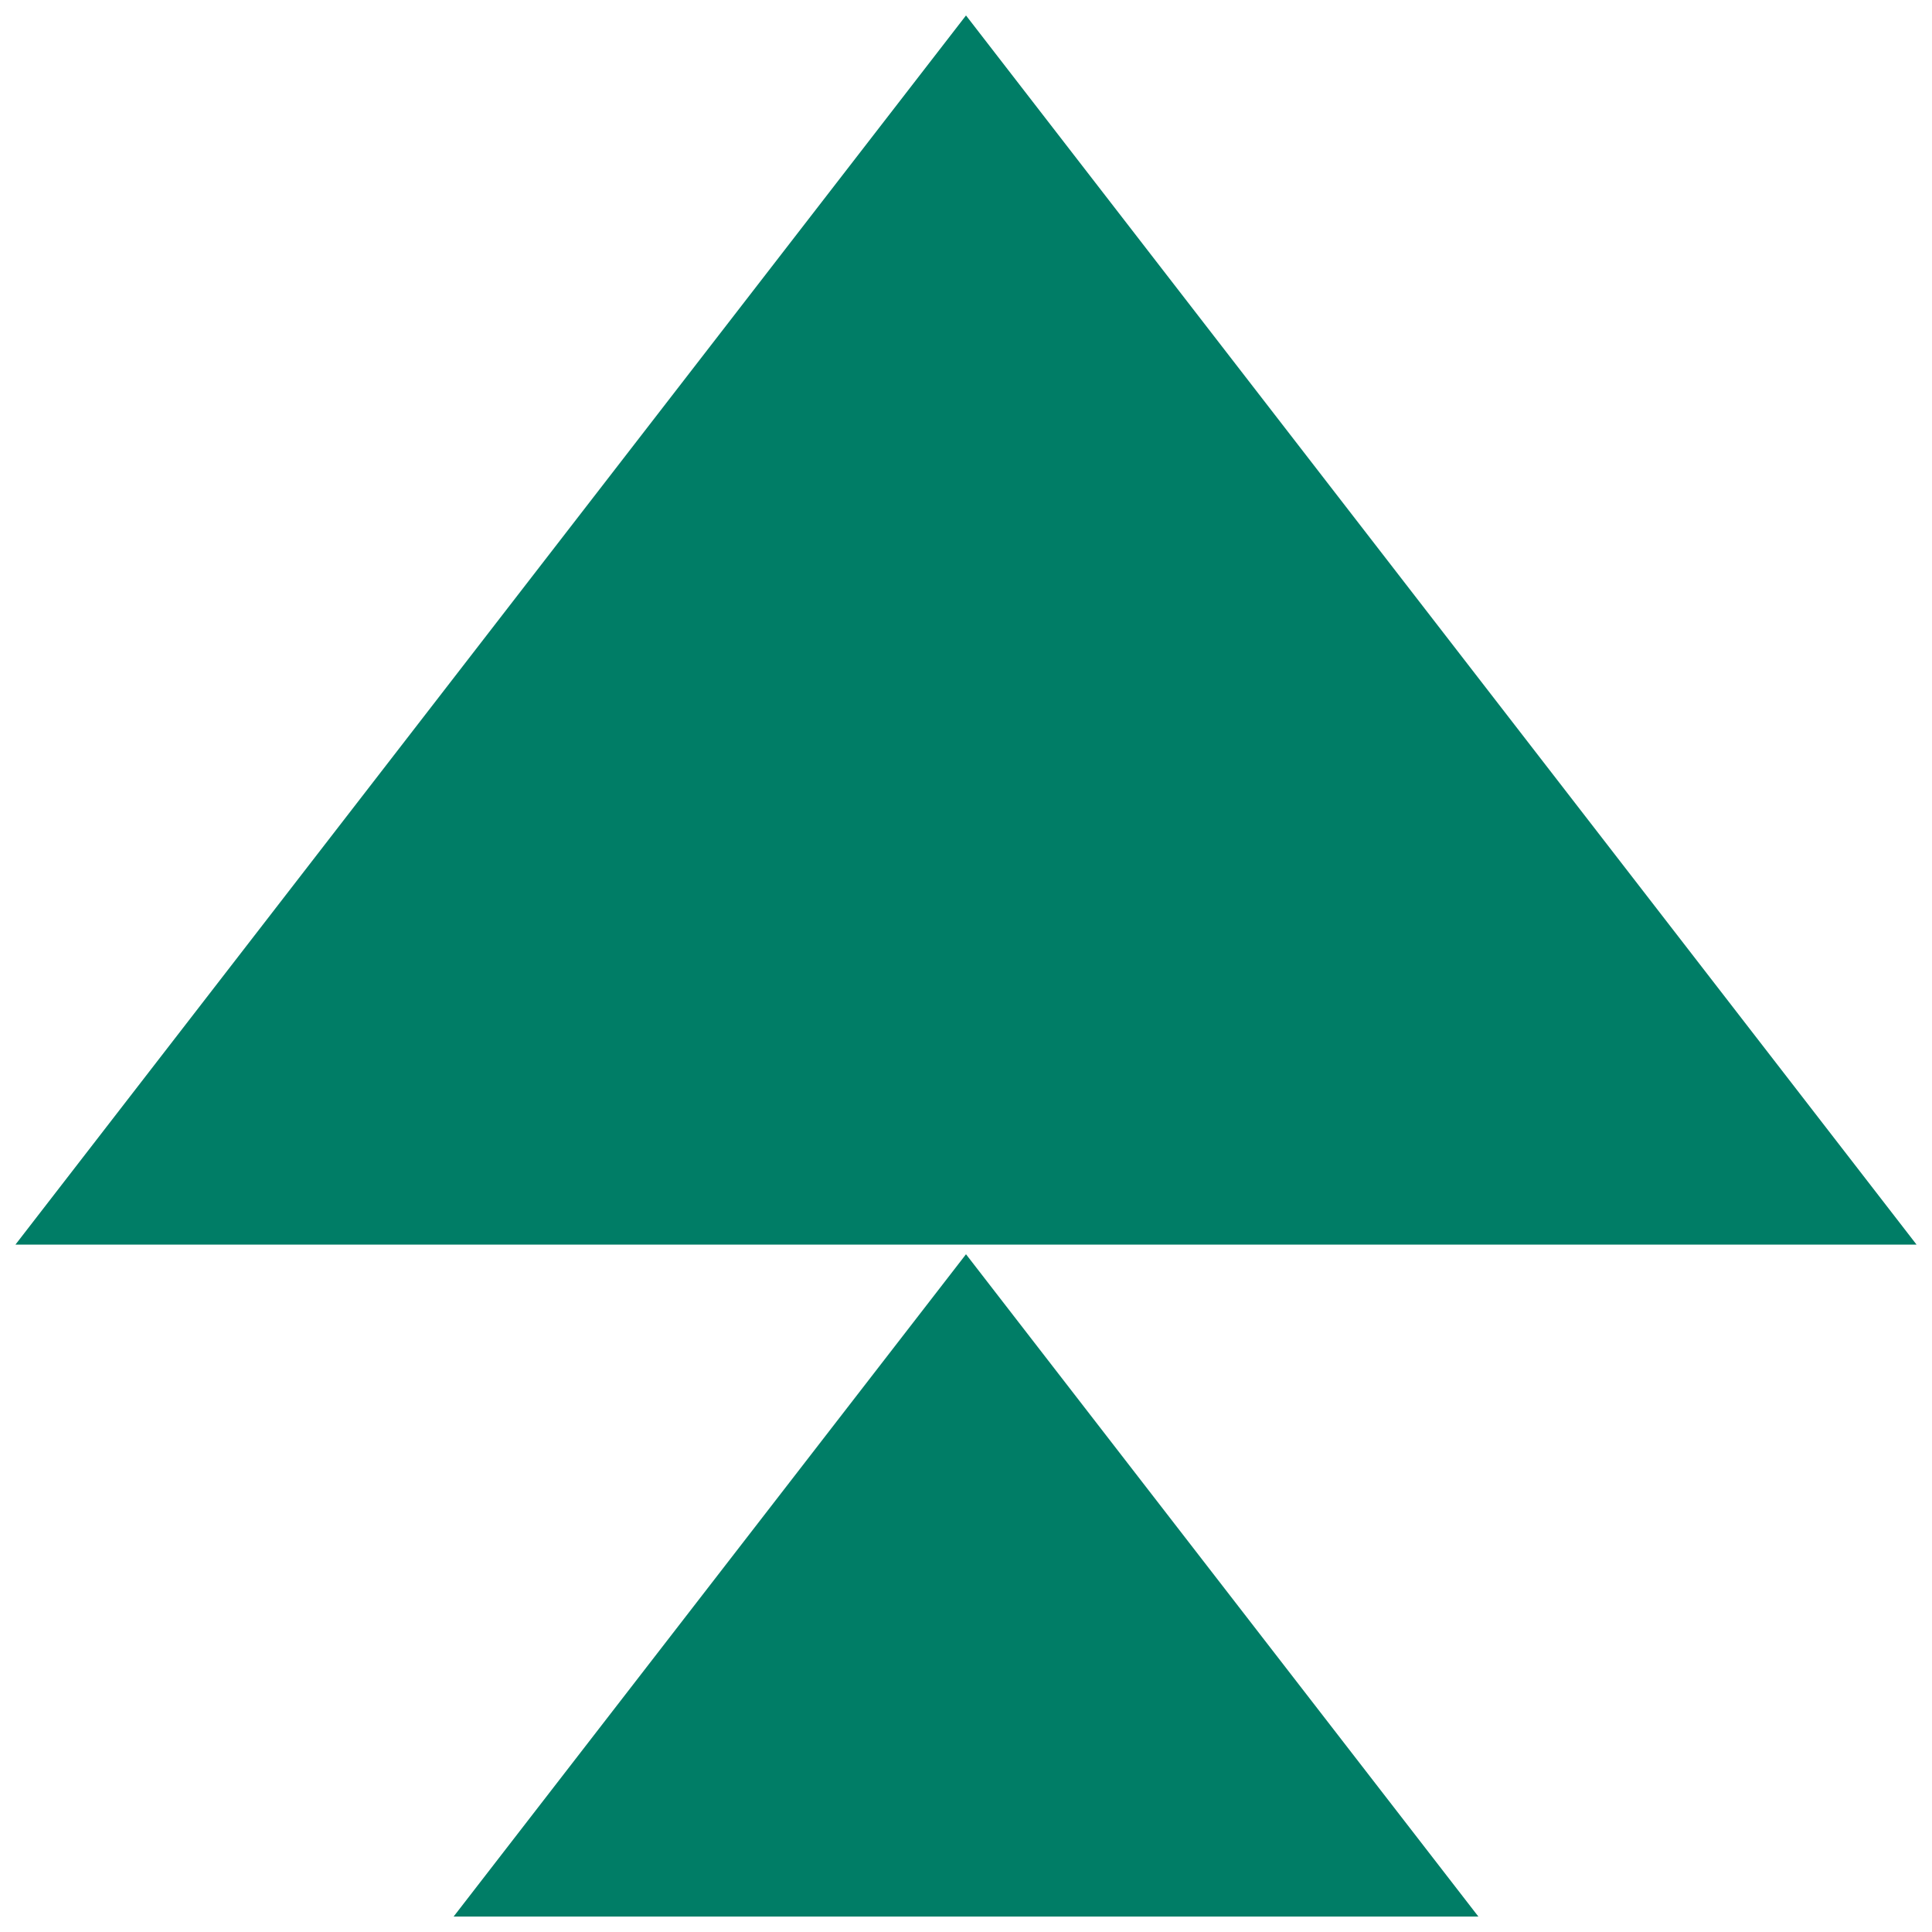
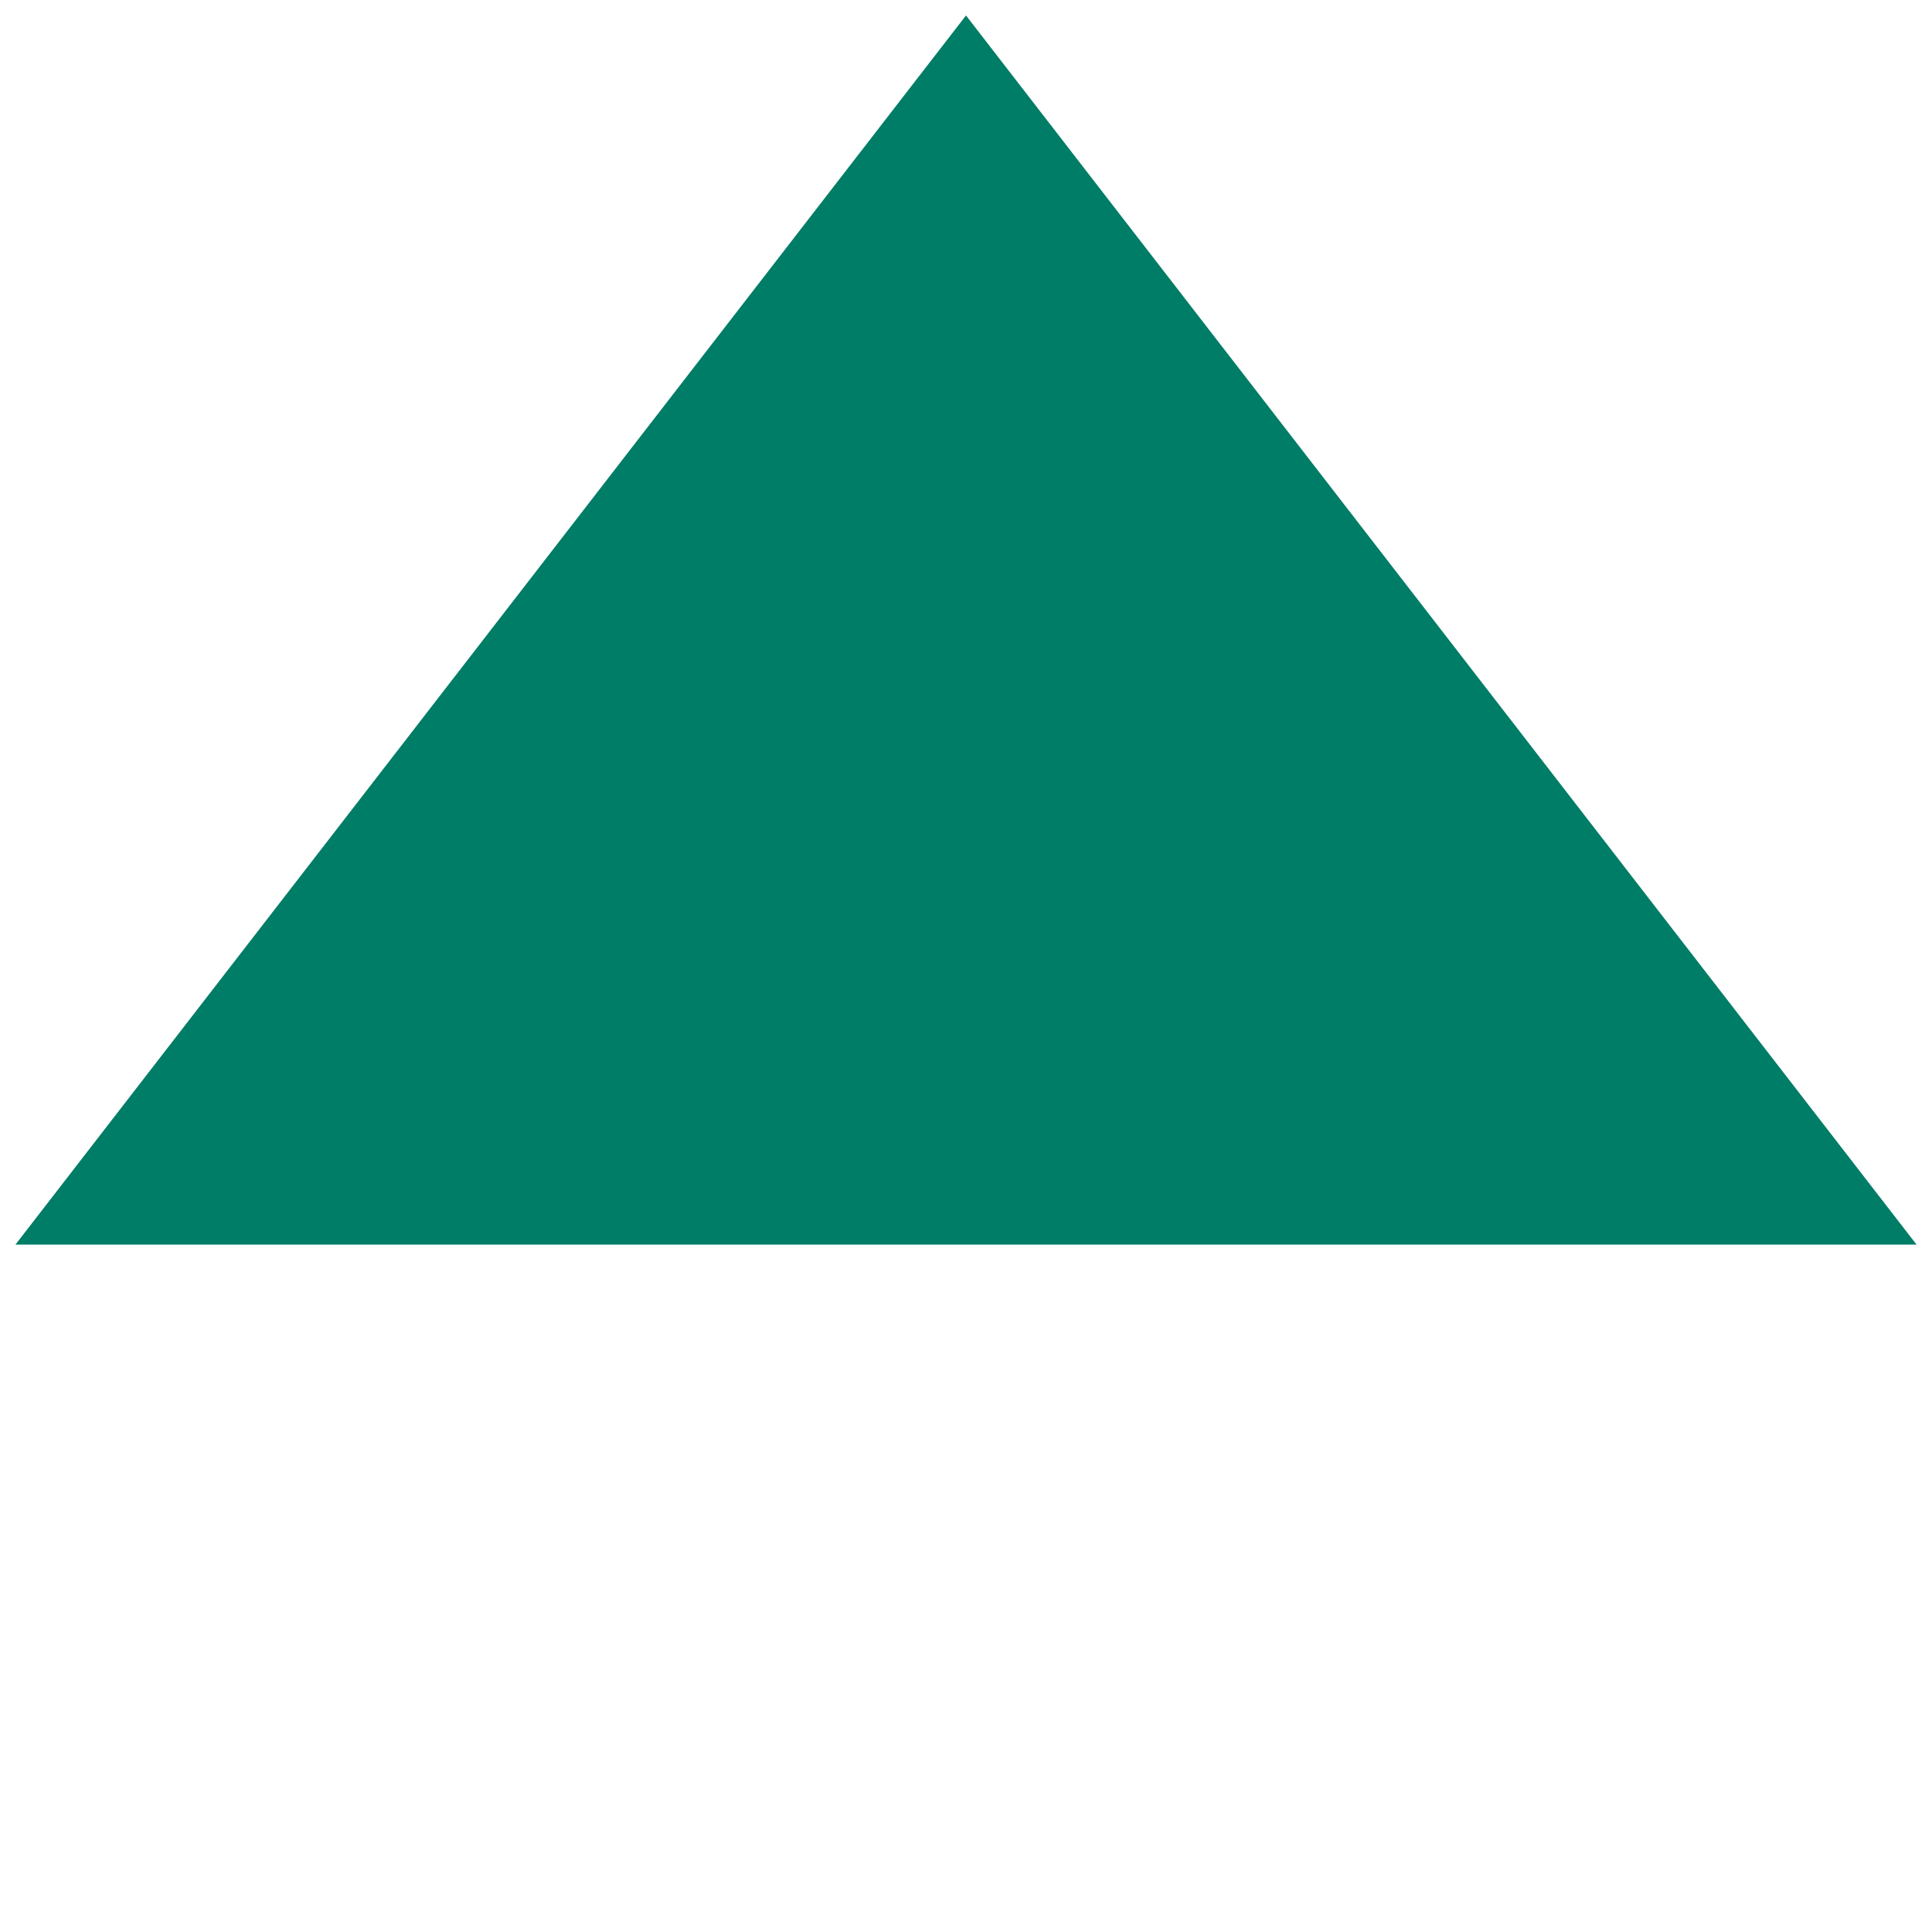
<svg xmlns="http://www.w3.org/2000/svg" version="1.1" id="Layer_1" x="0px" y="0px" viewBox="0 0 50 50" style="enable-background:new 0 0 50 50;" xml:space="preserve">
  <style type="text/css">
	.st0{fill:#007D66;}
</style>
  <g>
    <polygon class="st0" points="25,0.4 0.4,32.21 49.6,32.21  " />
-     <polygon class="st0" points="11.74,49.6 38.26,49.6 25,32.46  " />
  </g>
</svg>